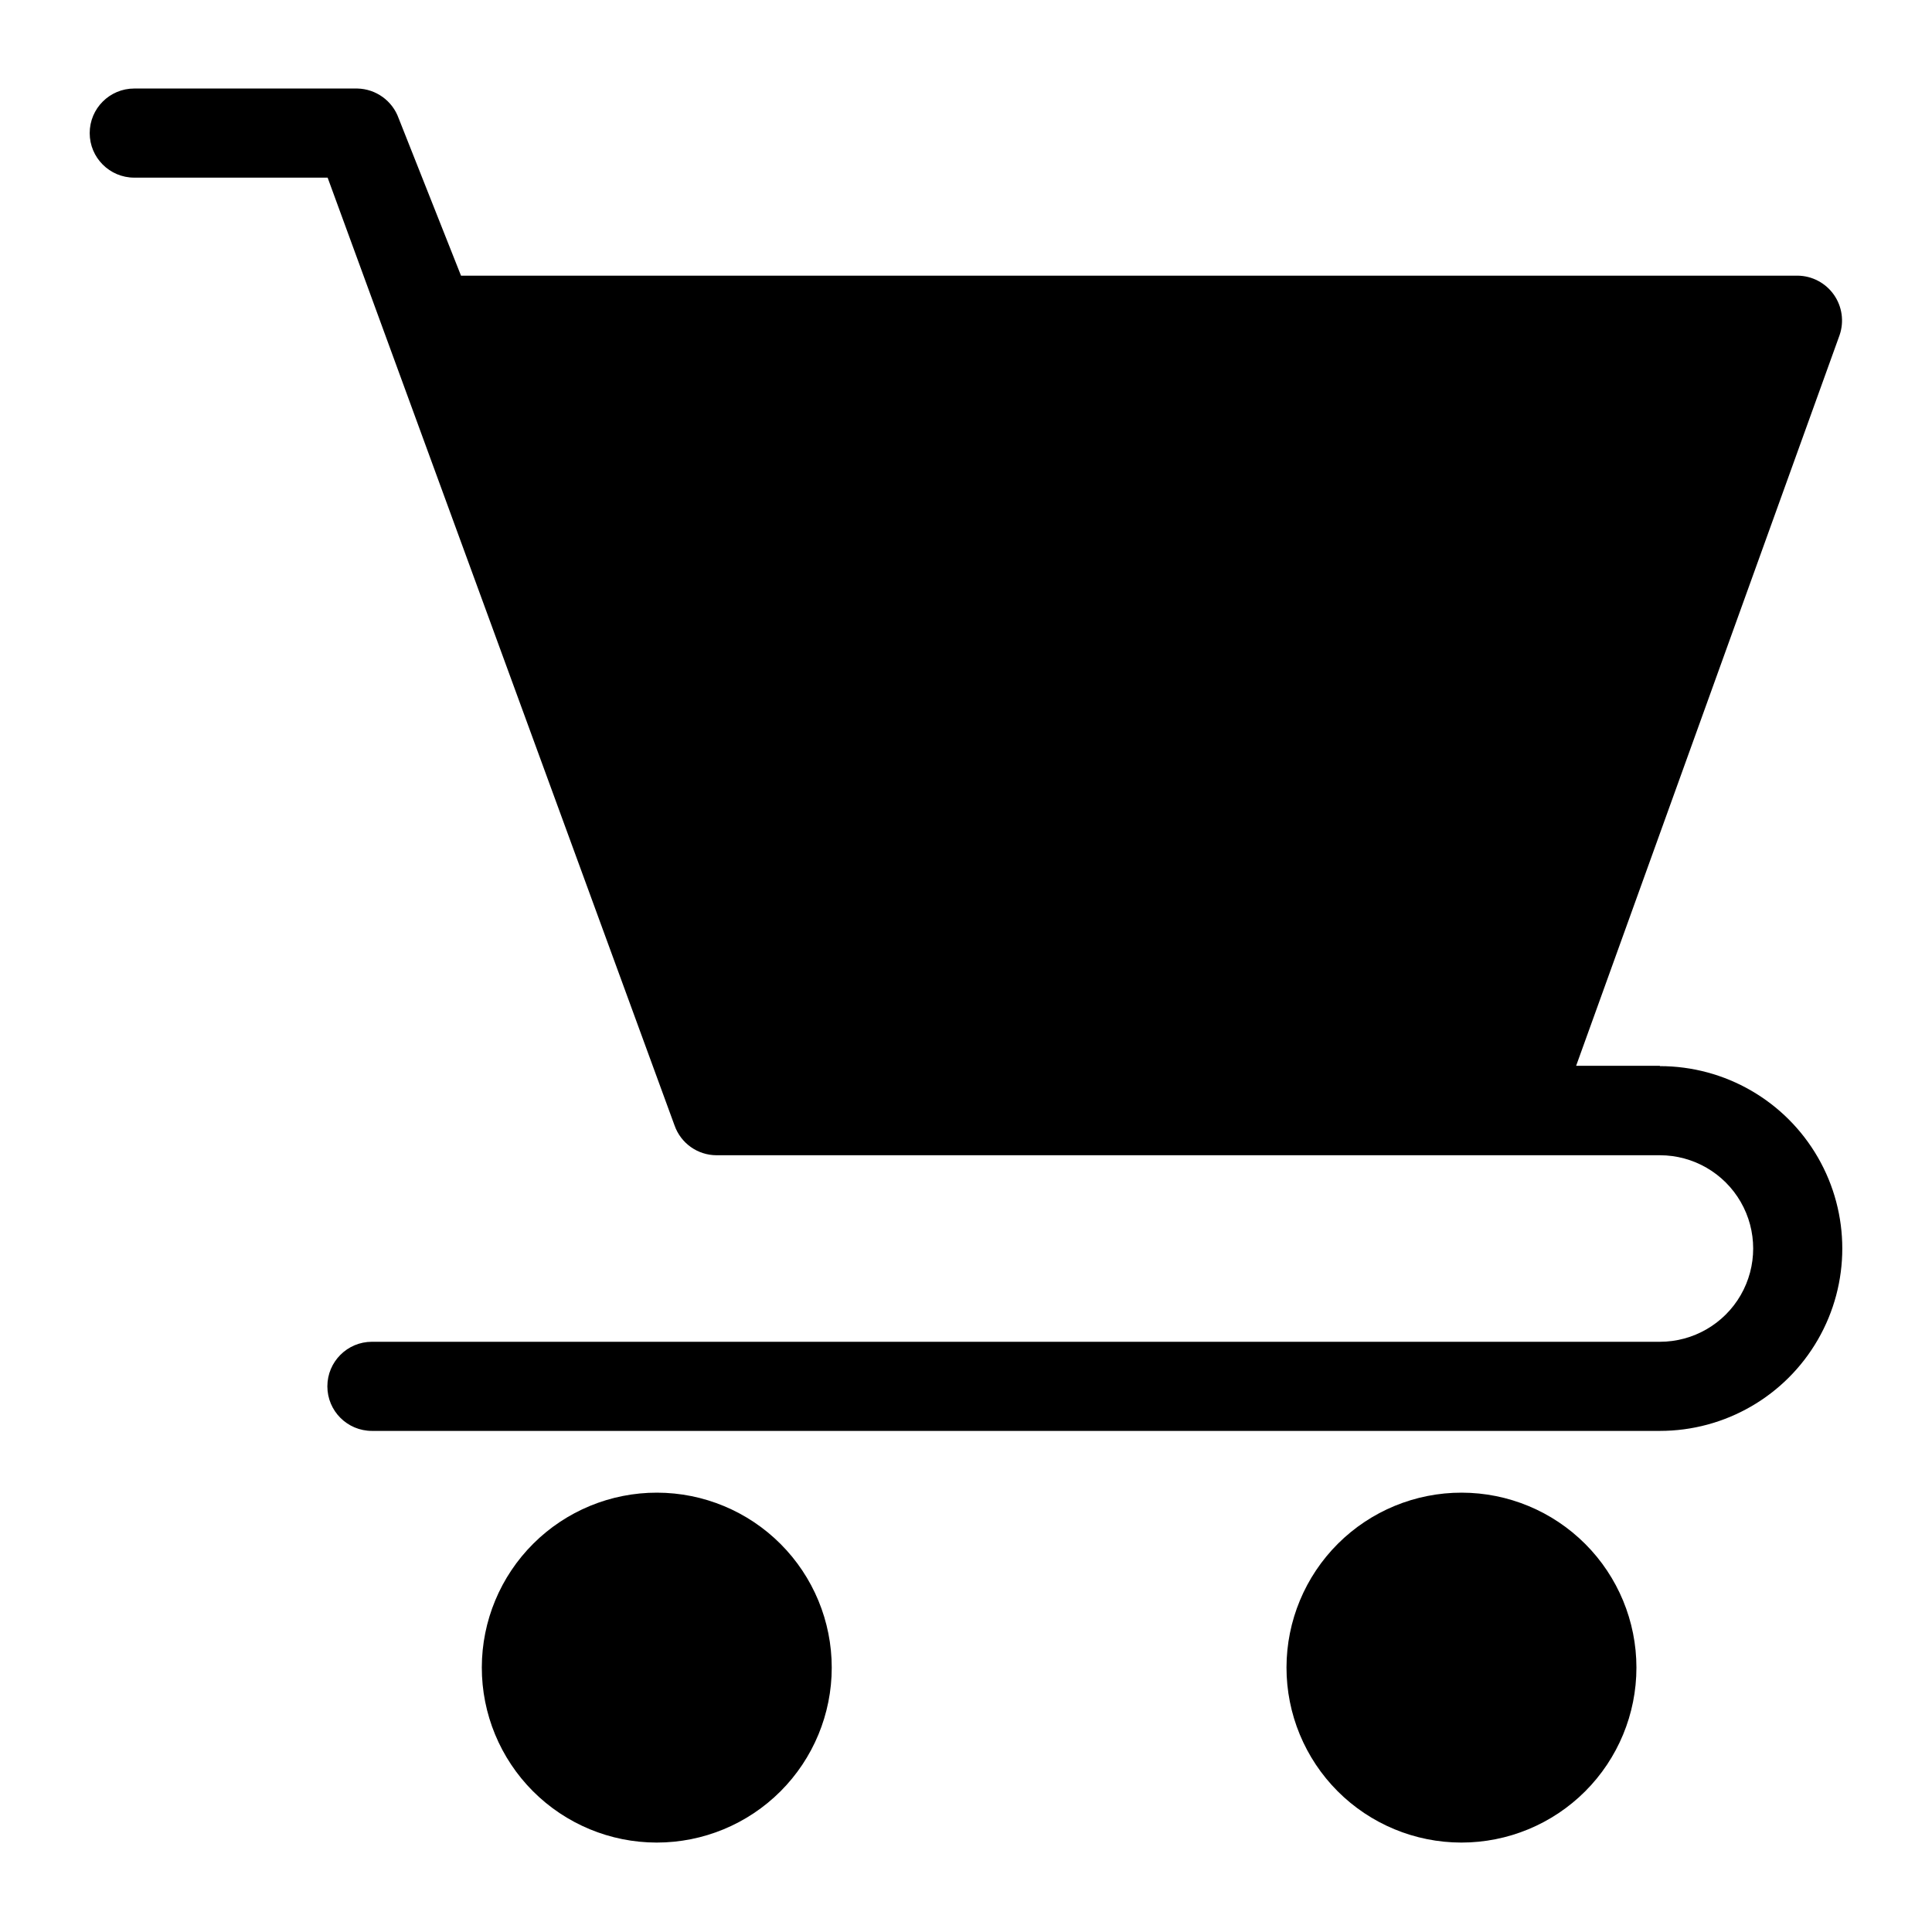
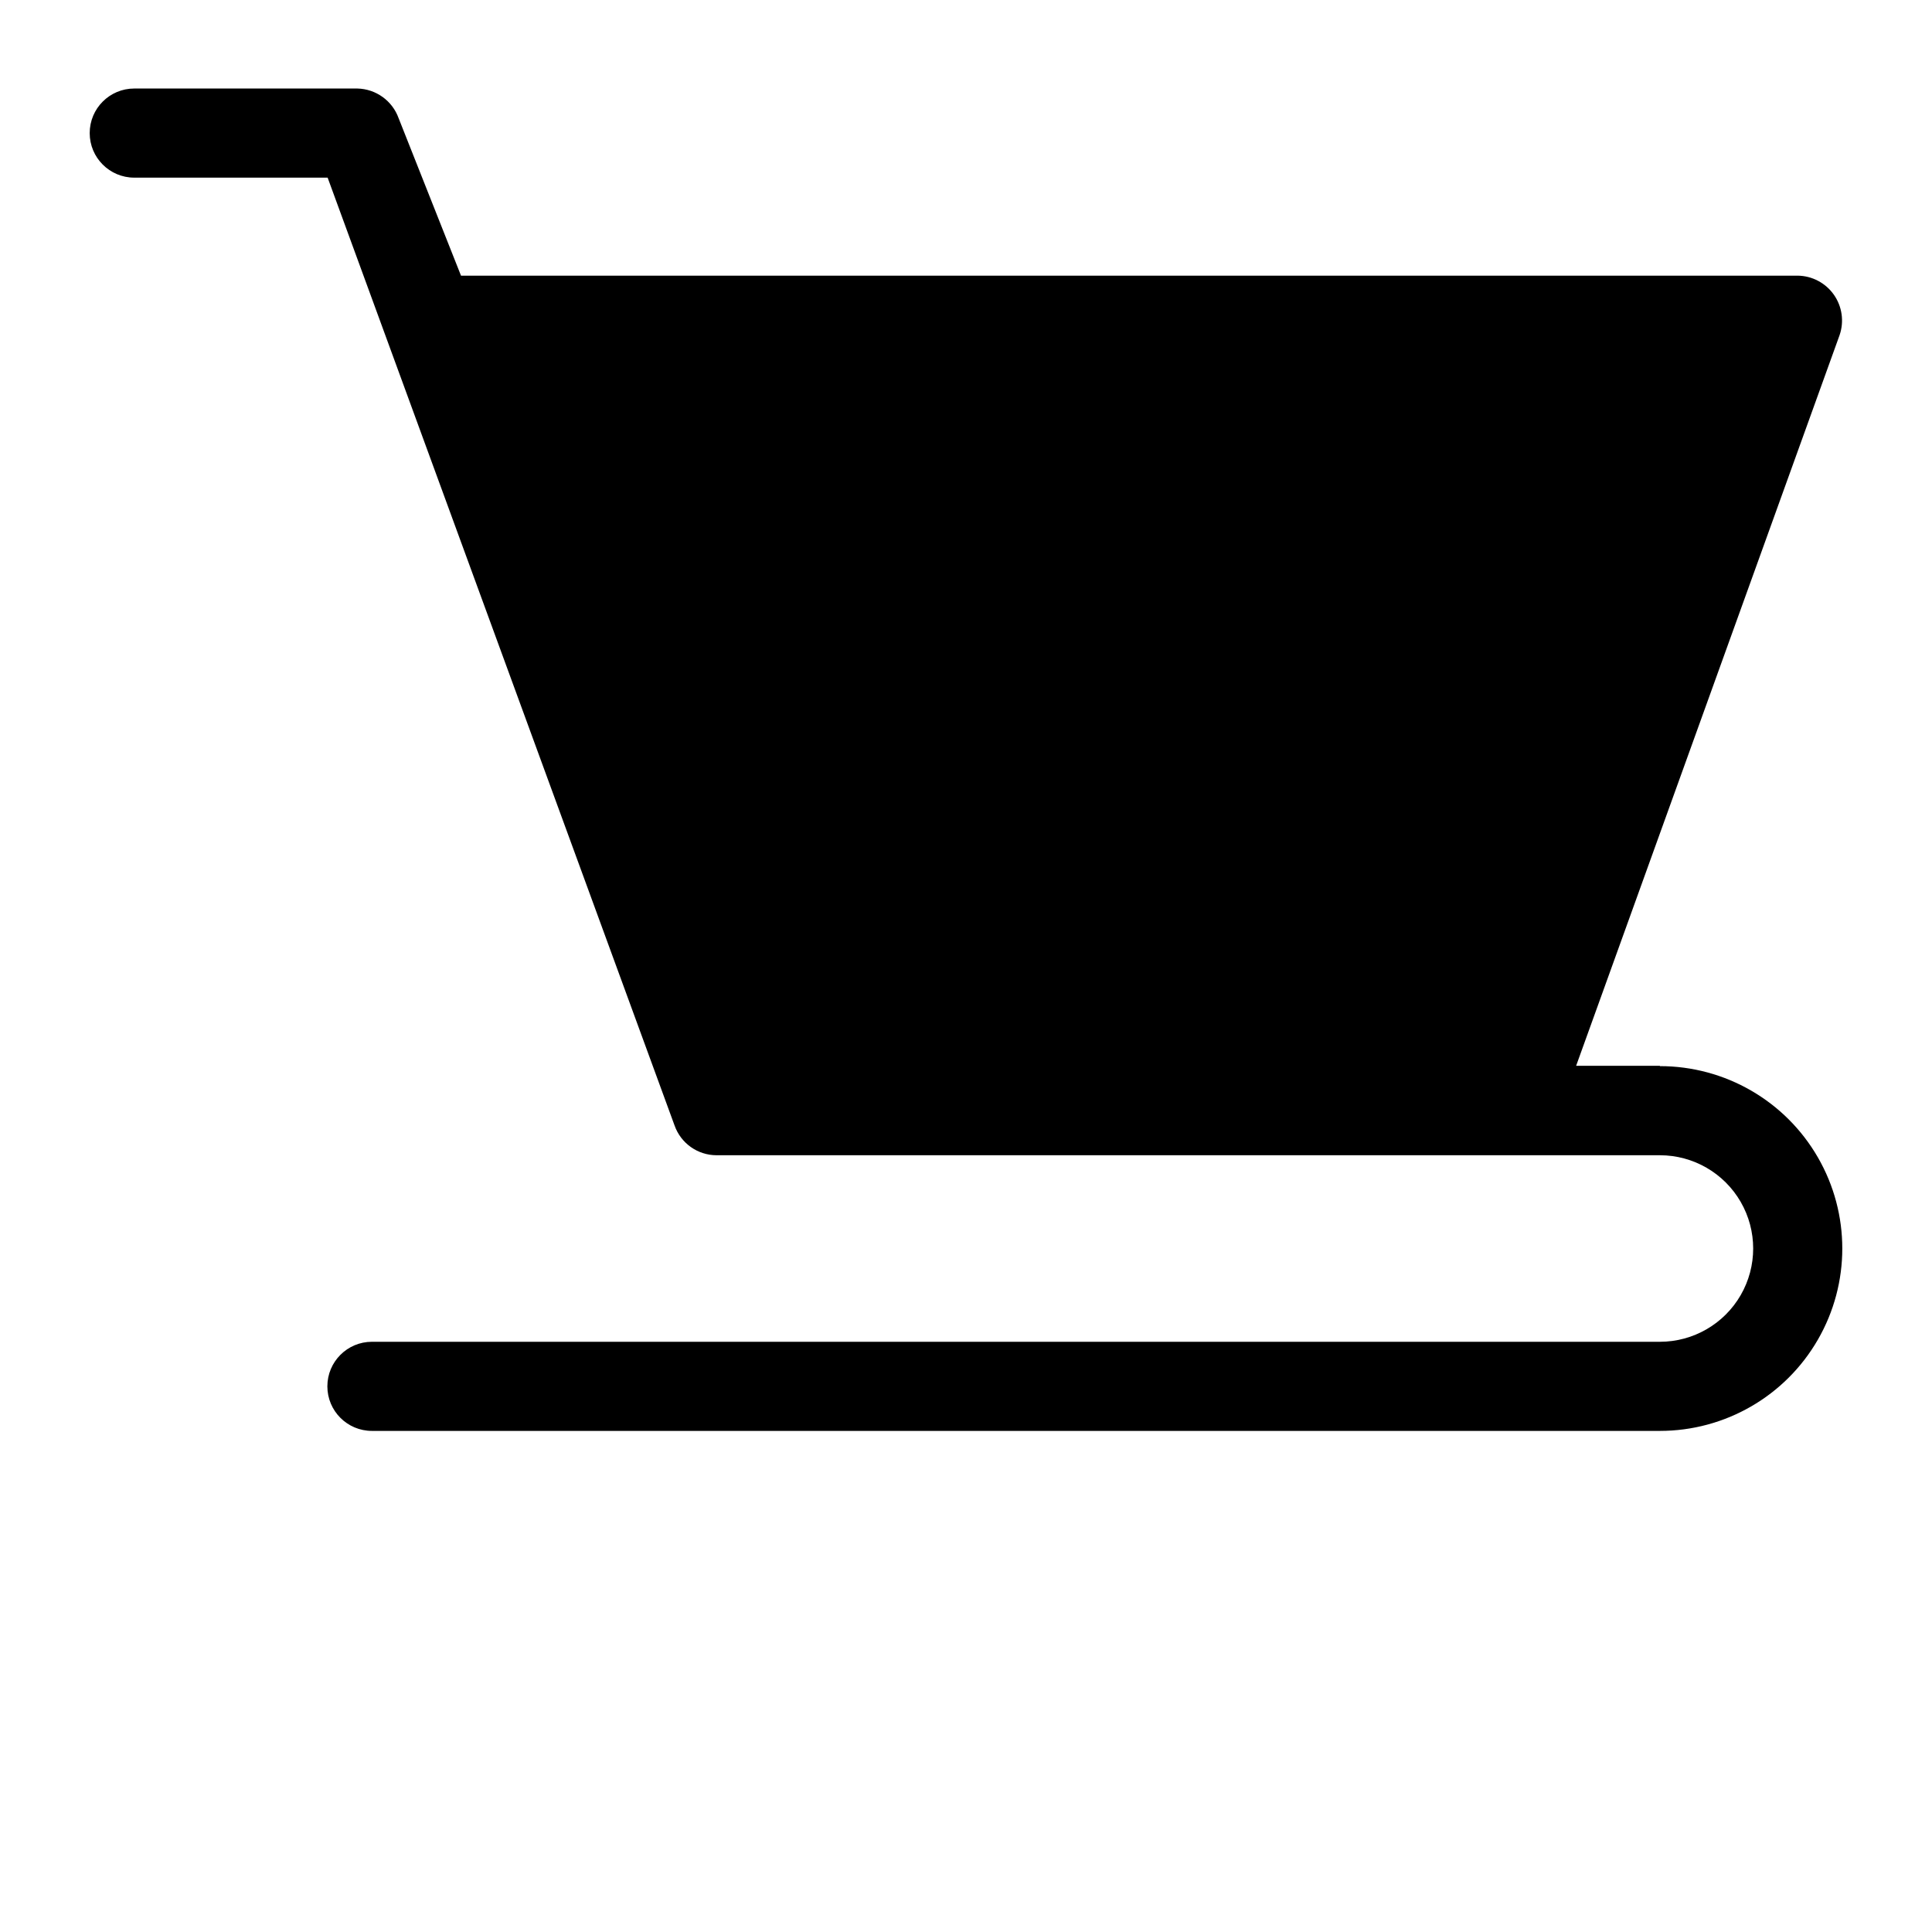
<svg xmlns="http://www.w3.org/2000/svg" fill="#000000" width="800px" height="800px" version="1.1" viewBox="144 144 512 512">
  <g>
    <path d="m583.89 426.45h-22.199l69.824-193.65c1.238-3.609 0.668-7.59-1.527-10.707-2.199-3.117-5.758-4.992-9.574-5.039h-354.24l-16.531-41.723v0.004c-1.664-4.641-6.016-7.769-10.945-7.875h-59.117c-6.523 0-11.809 5.289-11.809 11.809 0 6.523 5.285 11.809 11.809 11.809h51.246l91.945 251.2c1.664 4.707 6.109 7.859 11.102 7.875h250.02c8.828 0 16.988 4.711 21.406 12.359 4.414 7.644 4.414 17.07 0 24.715-4.418 7.648-12.578 12.359-21.406 12.359h-341.33c-6.523 0-11.809 5.289-11.809 11.809 0 6.523 5.285 11.809 11.809 11.809h341.33c17.266 0 33.223-9.211 41.855-24.168 8.637-14.953 8.637-33.379 0-48.332-8.633-14.957-24.59-24.168-41.855-24.168z" />
-     <path d="m531.38 539.57c-12.301-0.023-24.109 4.848-32.82 13.531-8.707 8.688-13.609 20.48-13.625 32.781-0.016 12.301 4.863 24.105 13.551 32.812 8.691 8.703 20.488 13.598 32.789 13.605 12.301 0.008 24.102-4.875 32.805-13.57 8.699-8.695 13.59-20.492 13.59-32.793 0-12.285-4.875-24.066-13.555-32.762-8.68-8.691-20.449-13.586-32.734-13.605z" />
-     <path d="m318.13 539.57c-12.301-0.023-24.105 4.848-32.816 13.531-8.711 8.688-13.613 20.48-13.629 32.781-0.012 12.301 4.863 24.105 13.555 32.812 8.691 8.703 20.484 13.598 32.785 13.605 12.301 0.008 24.102-4.875 32.805-13.57 8.699-8.695 13.59-20.492 13.59-32.793 0-12.285-4.875-24.066-13.555-32.762-8.676-8.691-20.449-13.586-32.734-13.605z" />
  </g>
</svg>